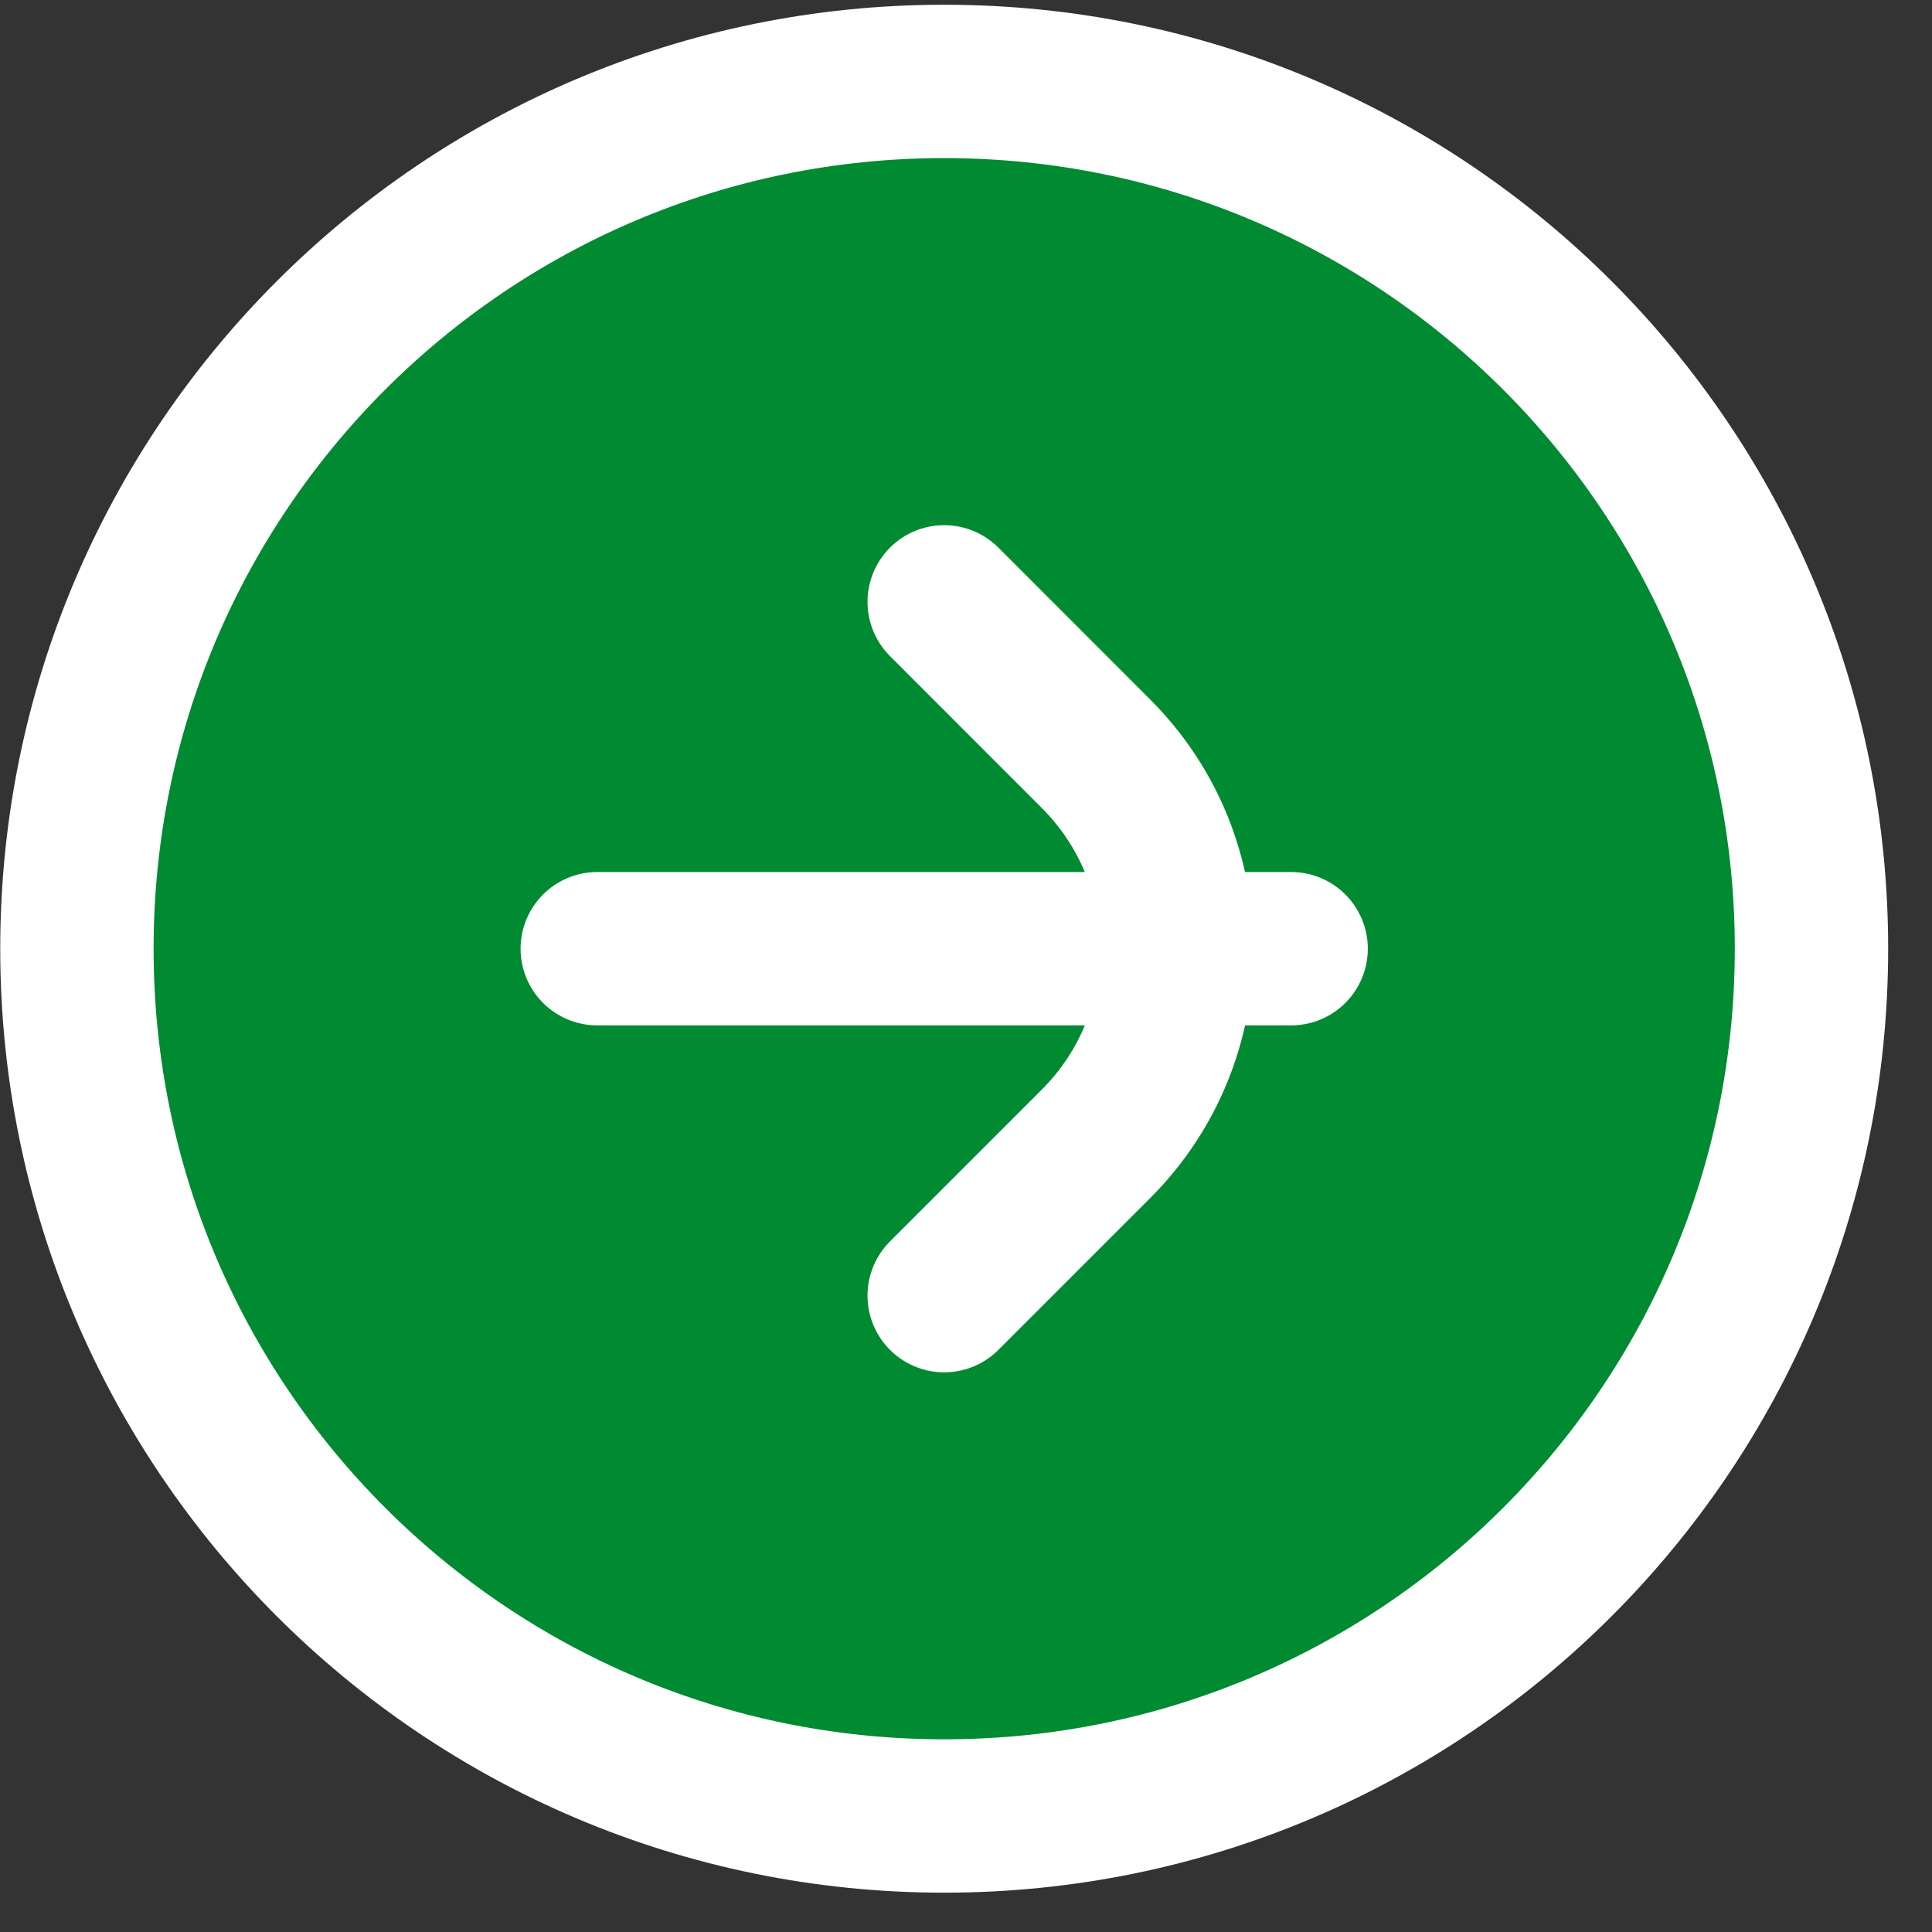
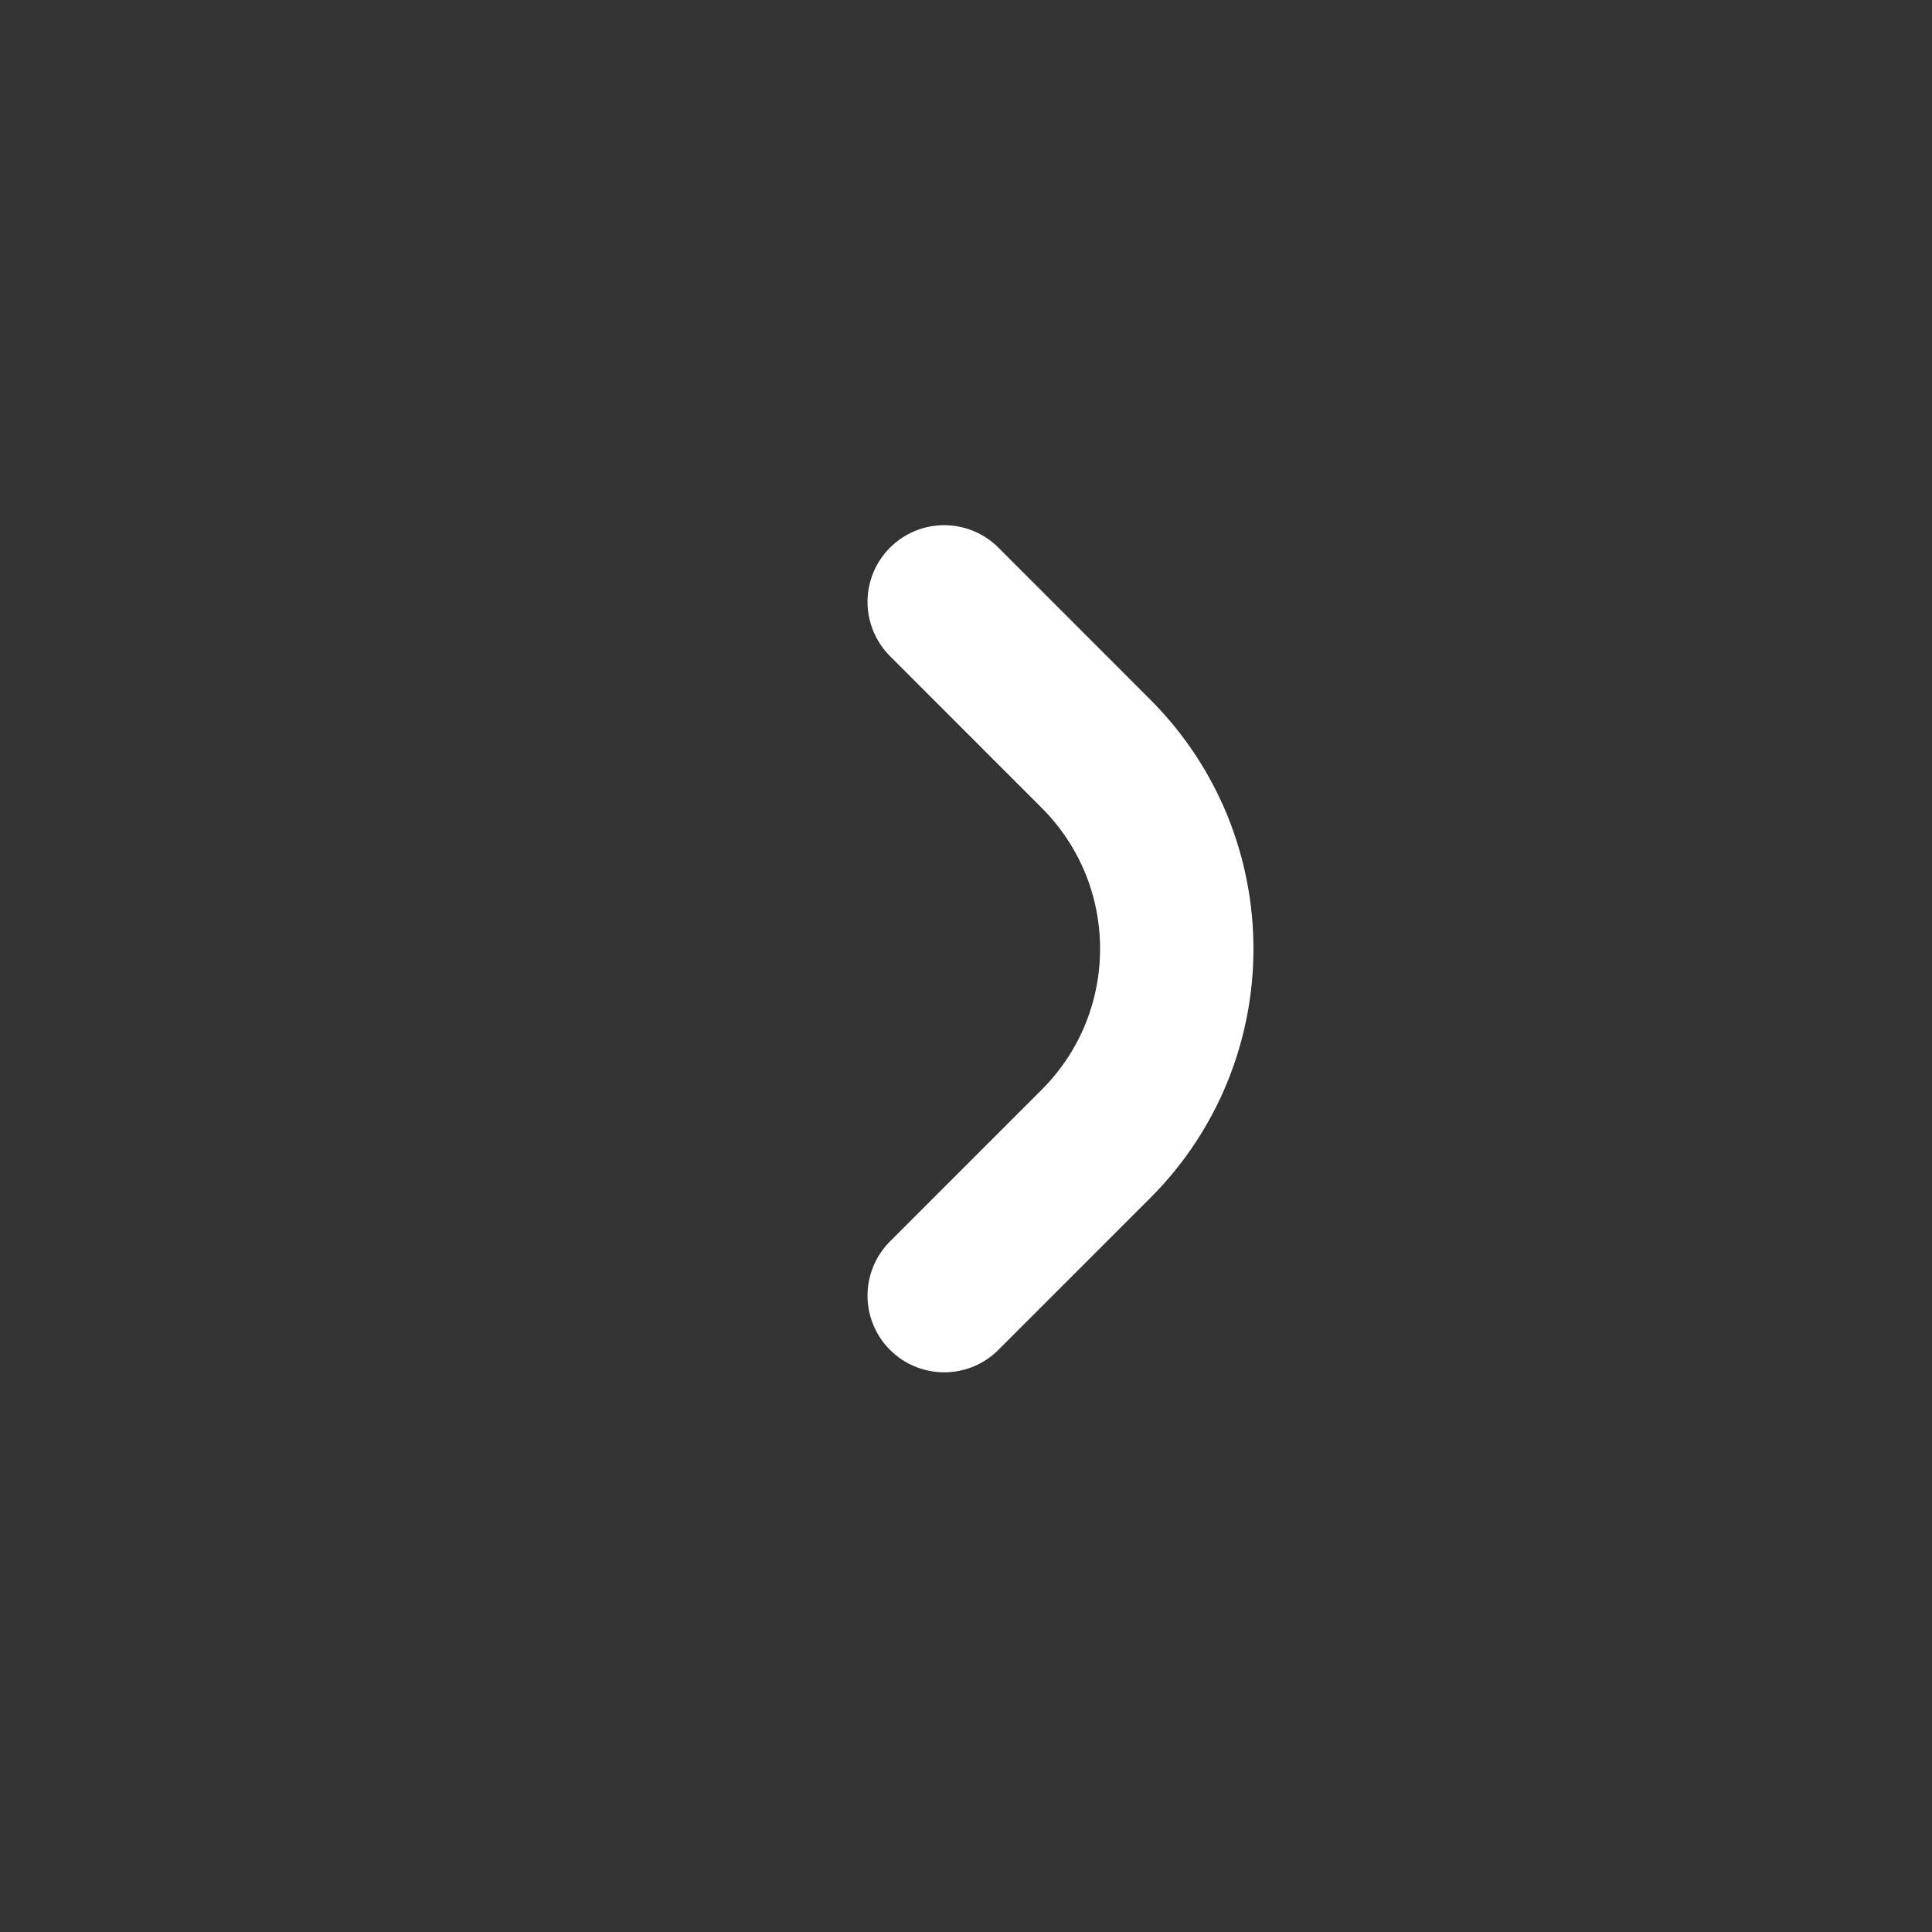
<svg xmlns="http://www.w3.org/2000/svg" width="21" height="21" viewBox="0 0 21 21" fill="none">
  <rect x="0" y="0" width="21" height="21" fill="#333333" stroke="none" />
-   <path d="M10.263 19.739C15.469 19.739 19.69 15.518 19.69 10.312C19.69 5.106 15.469 0.885 10.263 0.885C5.057 0.885 0.836 5.106 0.836 10.312C0.836 15.518 5.057 19.739 10.263 19.739Z" fill="#008A32" stroke="white" stroke-width="1.667" stroke-linecap="round" stroke-linejoin="round" />
-   <path d="M10.263 14.083L11.912 12.434C13.084 11.263 13.084 9.363 11.912 8.192L10.263 6.542" fill="#008A32" />
  <path d="M10.263 14.083L11.912 12.434C13.084 11.263 13.084 9.363 11.912 8.192L10.263 6.542" stroke="white" stroke-width="1.667" stroke-linecap="round" stroke-linejoin="round" />
-   <path d="M6.492 10.312H14.034" stroke="white" stroke-width="1.667" stroke-linecap="round" stroke-linejoin="round" />
</svg>